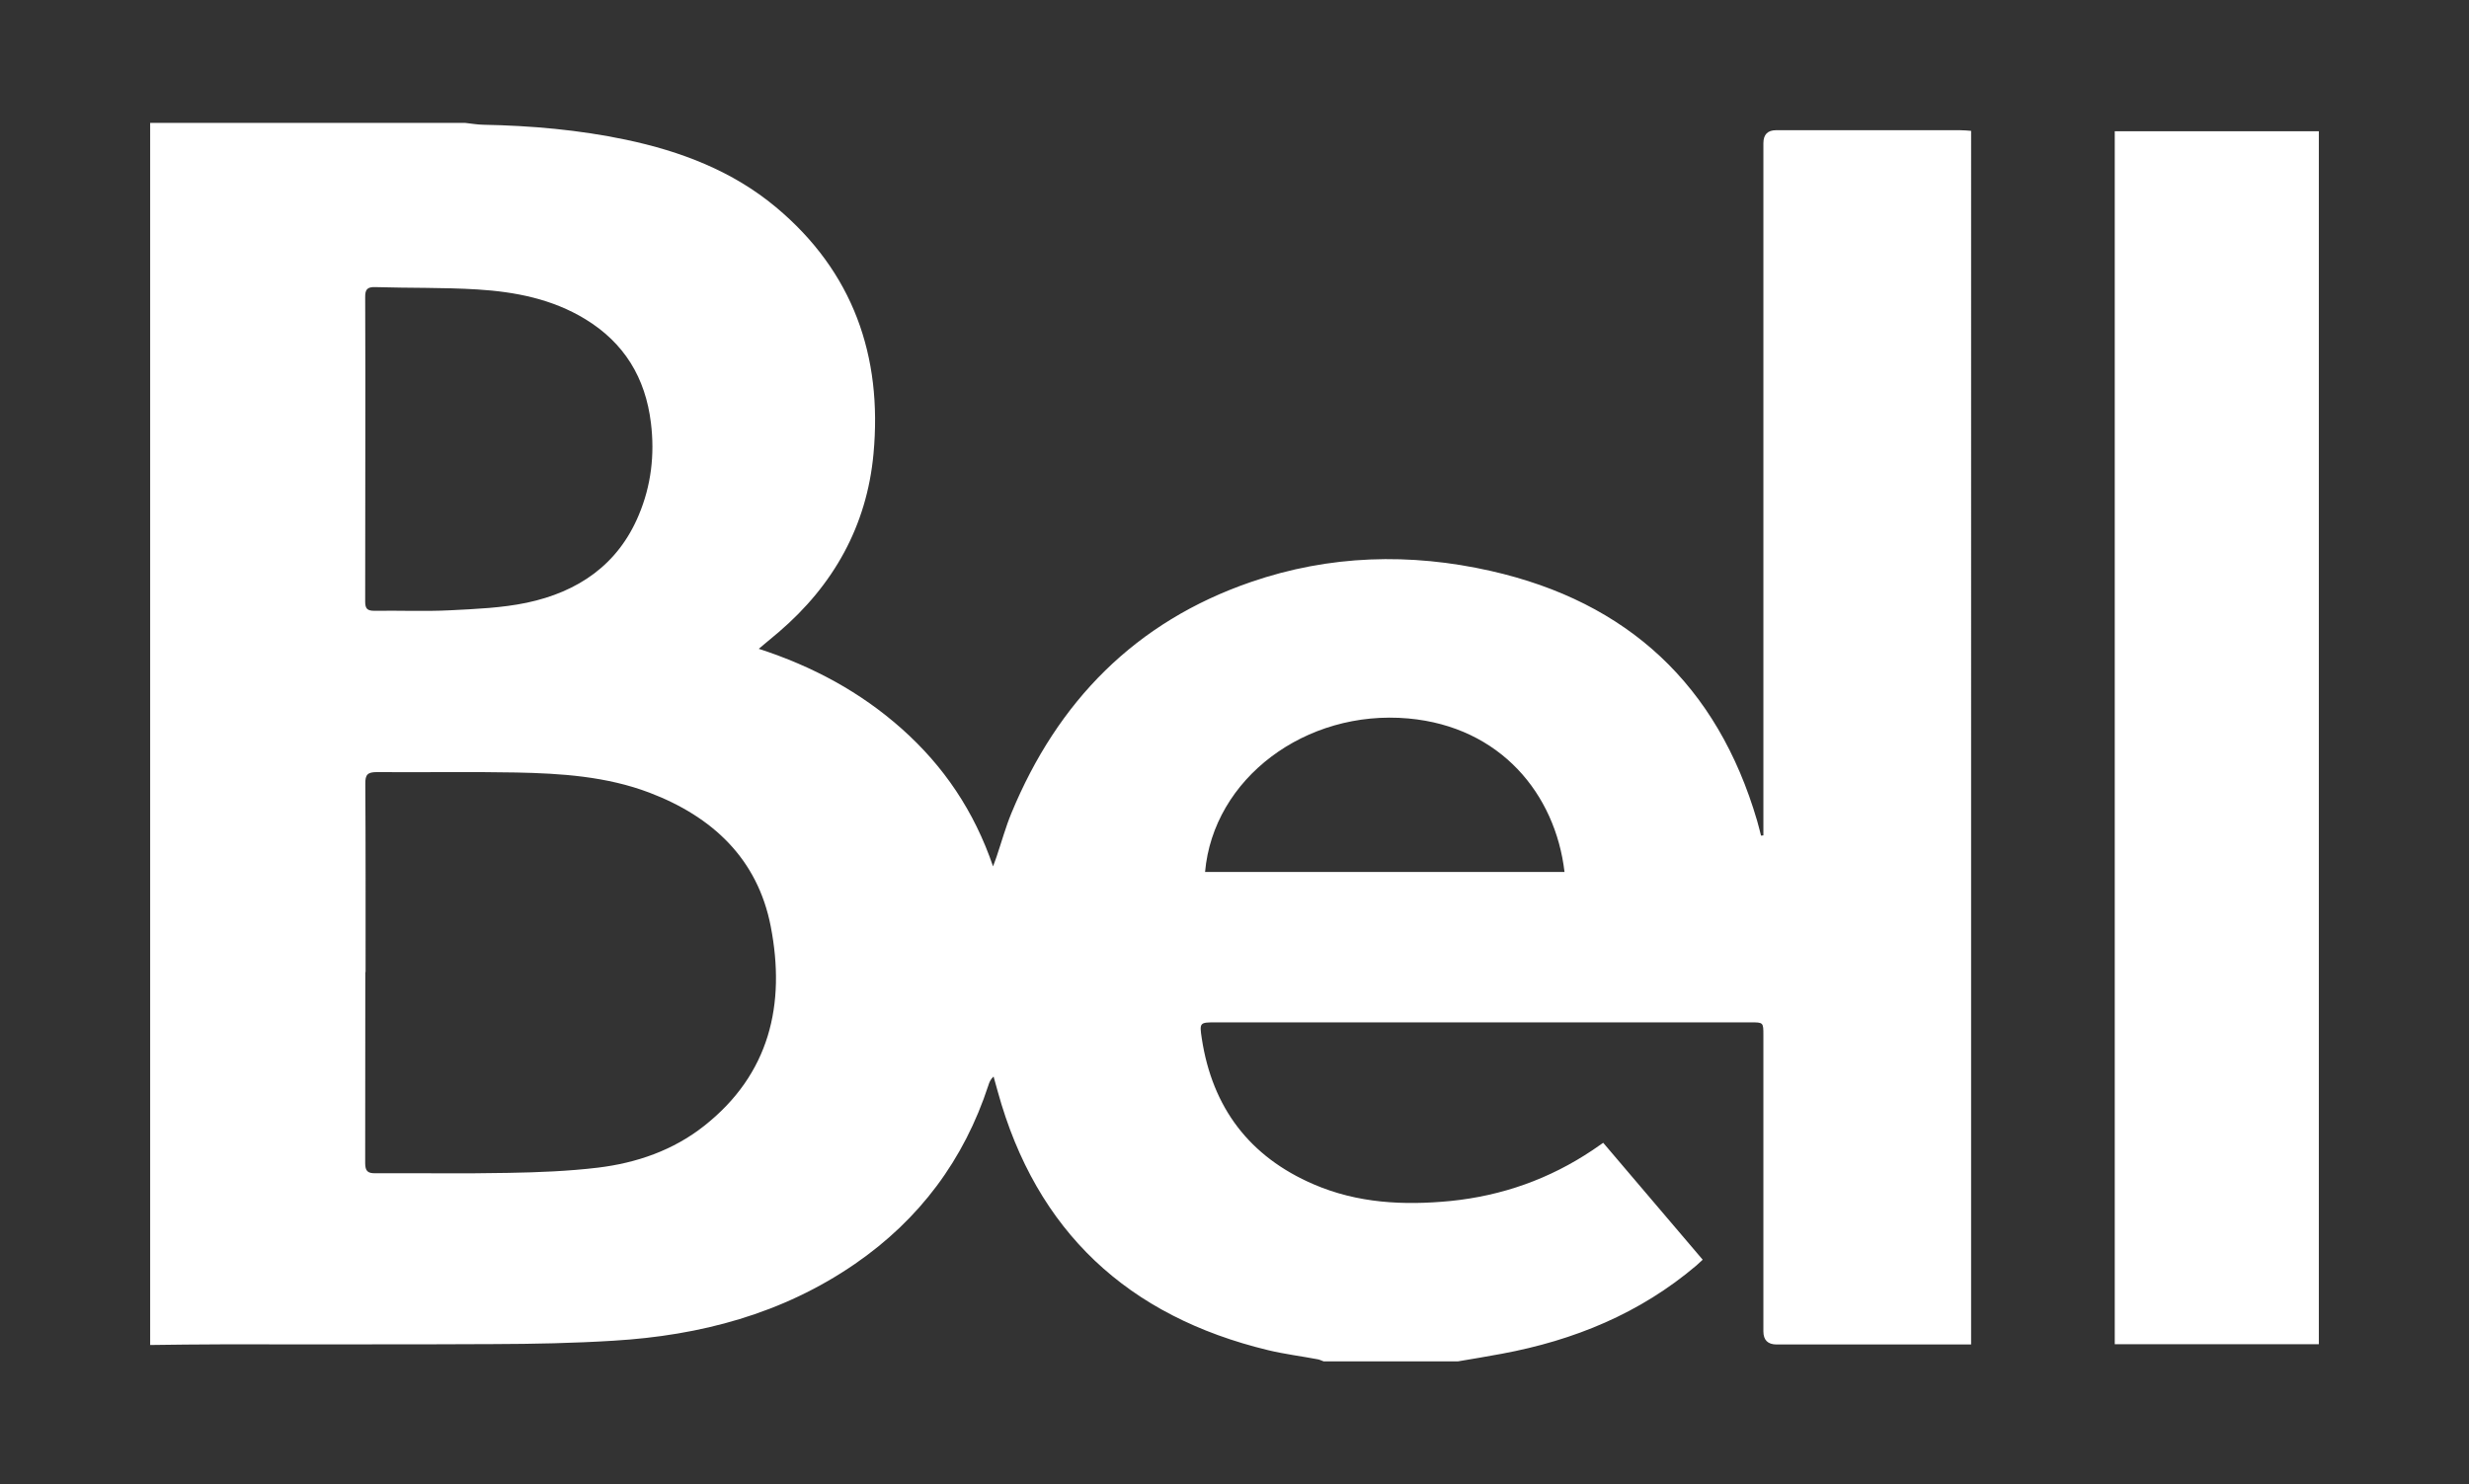
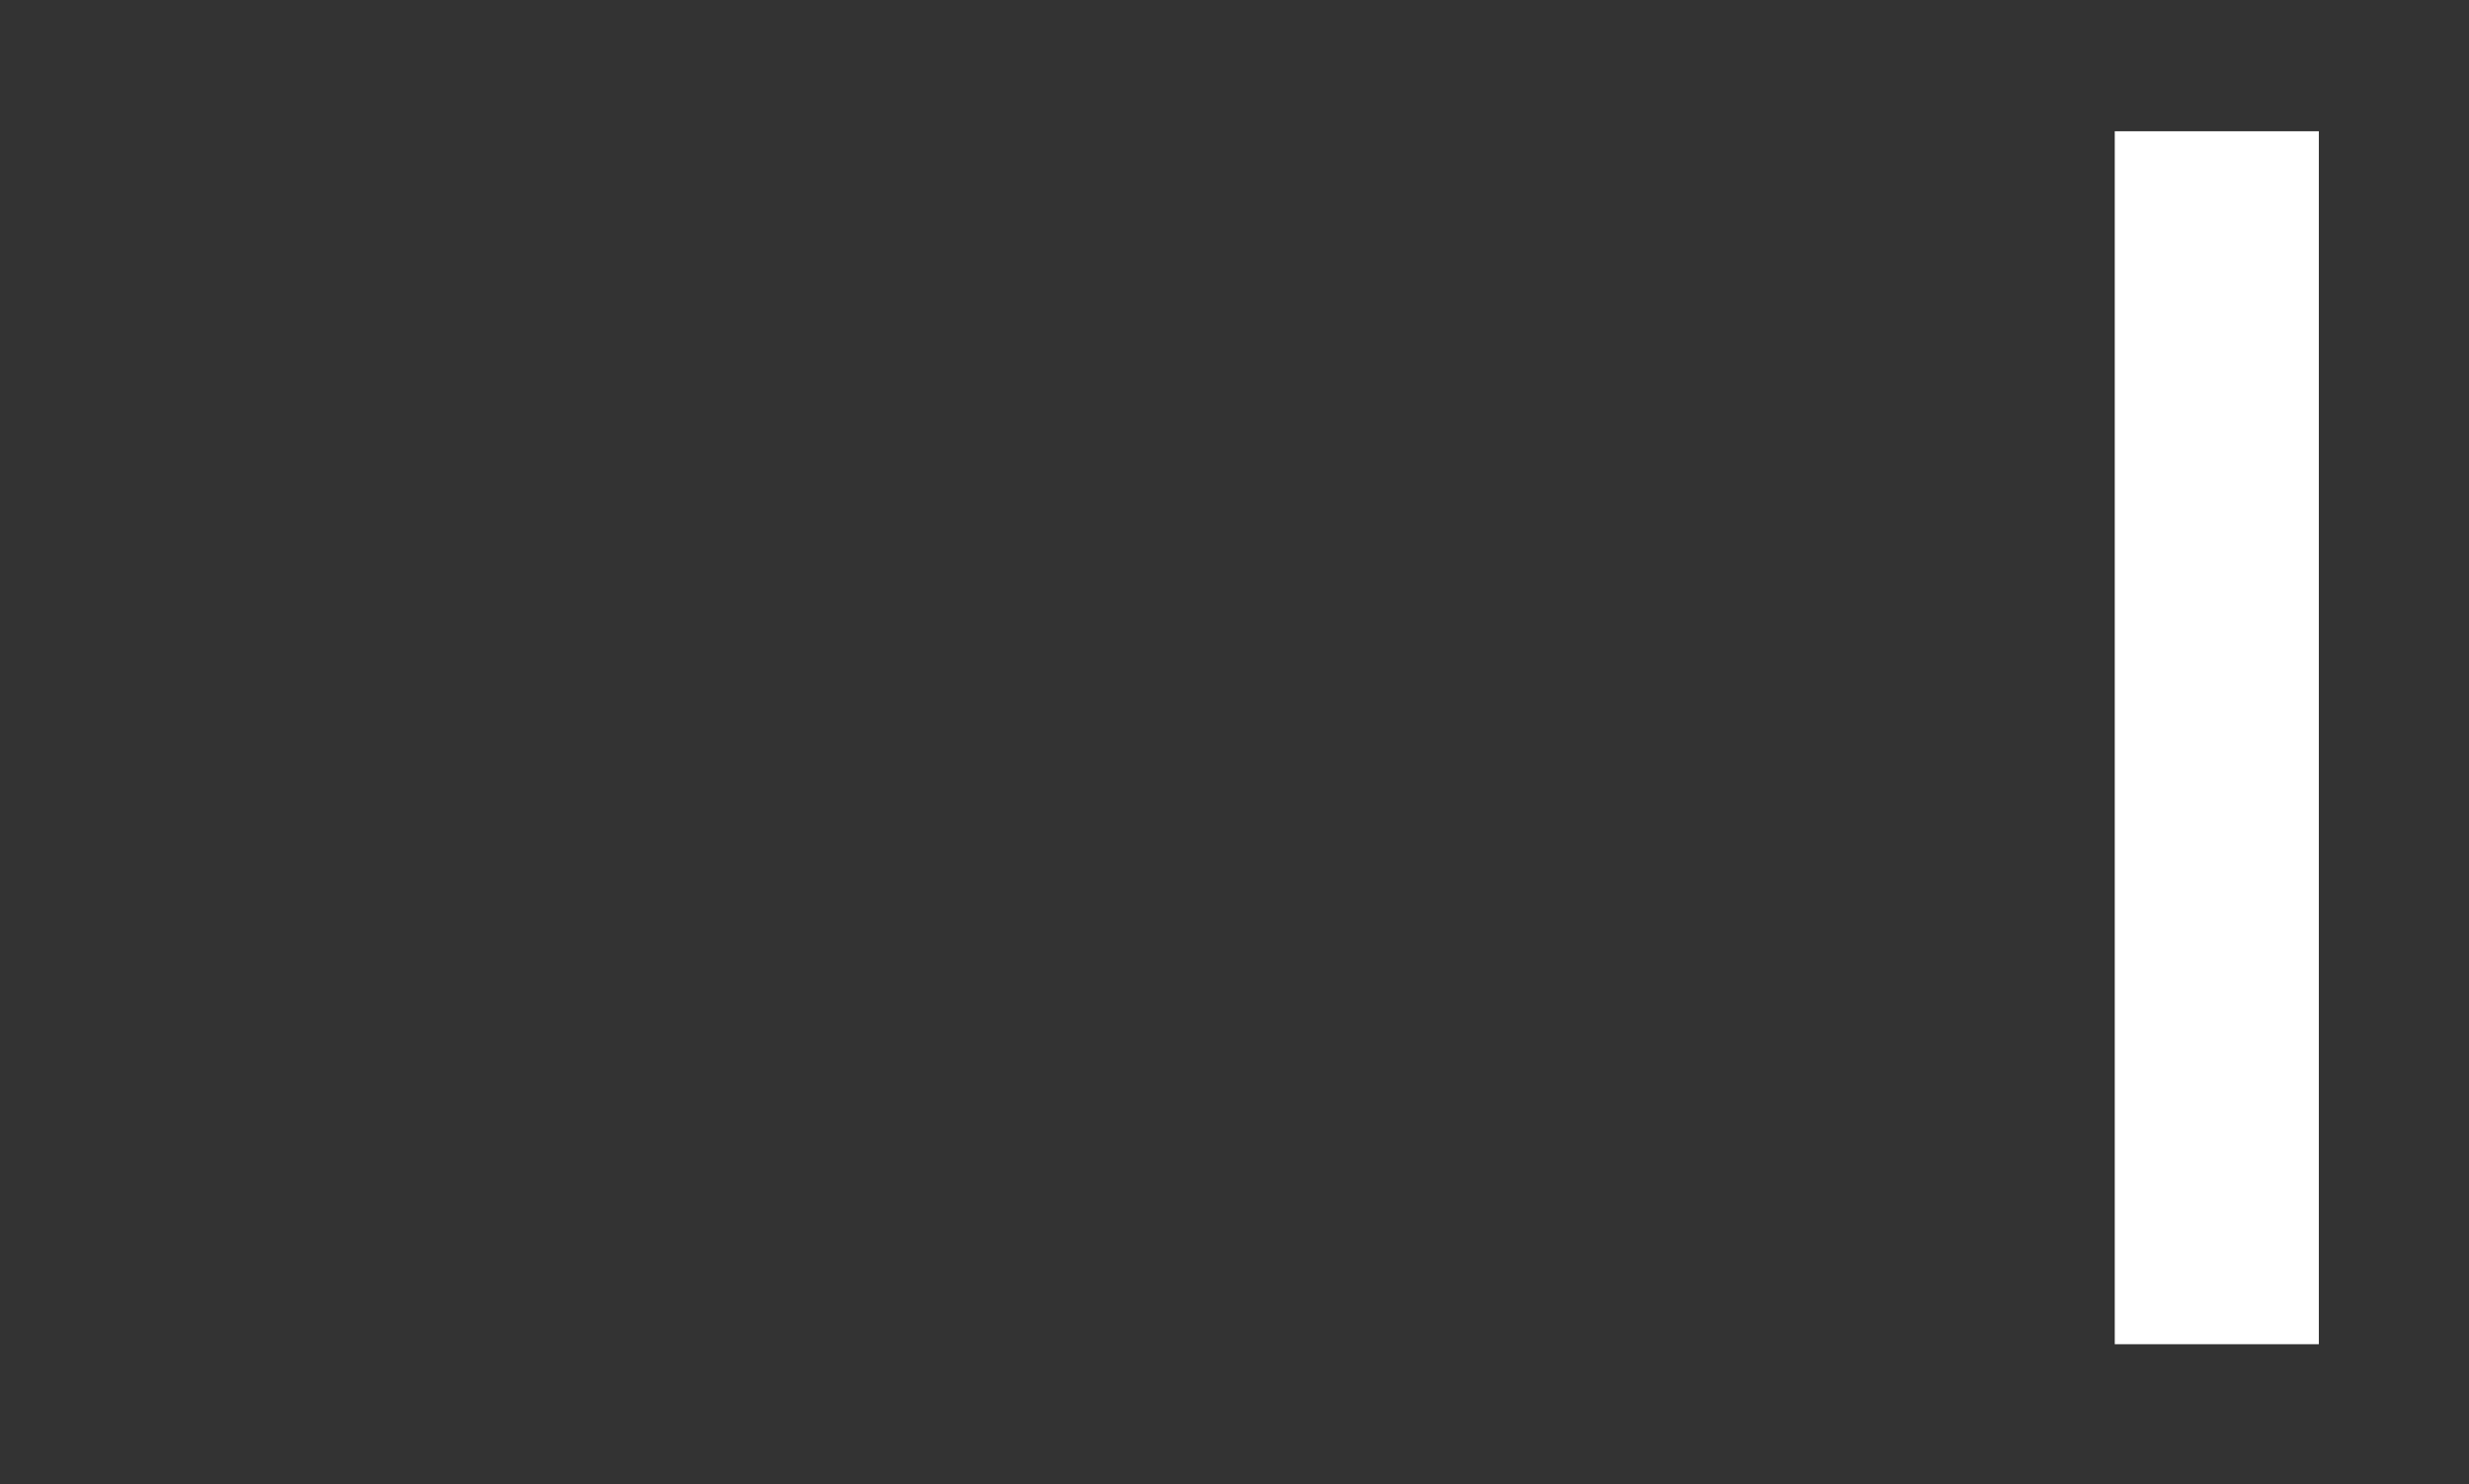
<svg xmlns="http://www.w3.org/2000/svg" id="Layer_1" viewBox="0 0 189.58 114">
  <rect x="0" y="0" width="189.58" height="114" fill="#333333" stroke="none" />
  <defs>
    <style>.cls-1{fill:#fff;}</style>
  </defs>
-   <path class="cls-1" d="M11.53,103.31c0-31.29,0-62.58,0-93.87,8.07,0,16.13,0,24.2,0,.46,.05,.91,.13,1.37,.14,3.69,.07,7.35,.39,10.96,1.15,4.22,.89,8.19,2.4,11.53,5.19,5.91,4.94,8.18,11.42,7.48,18.94-.51,5.52-3.06,10.08-7.28,13.69-.47,.4-.94,.79-1.53,1.28,4.16,1.35,7.82,3.33,10.99,6.15,3.21,2.86,5.55,6.31,7,10.56,.13-.37,.21-.55,.27-.74,.38-1.12,.69-2.26,1.14-3.35,3.55-8.59,9.53-14.7,18.39-17.75,6.03-2.08,12.24-2.25,18.42-.85,10.53,2.38,17.4,8.78,20.45,19.19,.11,.38,.2,.76,.3,1.14,.06,0,.12-.02,.18-.02,0-.29,0-.58,0-.87,0-17.43,0-34.86,0-52.29q0-1,.98-1c4.71,0,9.41,0,14.12,0,.29,0,.58,.03,.85,.05V103.26h-.88c-4.68,0-9.36,0-14.05,0q-1.02,0-1.02-1.01c0-7.58,0-15.16,0-22.74,0-.99,0-.99-.98-.99-13.68,0-27.35,0-41.03,0-1.28,0-1.3,0-1.11,1.25,.81,5.3,3.66,9.07,8.59,11.19,3.36,1.45,6.9,1.63,10.5,1.28,3.97-.4,7.61-1.69,10.92-3.91,.26-.18,.52-.36,.81-.56,2.57,3.02,5.1,5.99,7.64,8.98-.21,.19-.34,.32-.48,.44-4.33,3.68-9.39,5.75-14.93,6.78-1.13,.21-2.26,.4-3.4,.59h-10.29c-.15-.05-.29-.13-.45-.16-1.27-.24-2.56-.4-3.81-.7-10.77-2.6-17.81-9.11-20.77-19.87-.11-.38-.21-.77-.32-1.15-.24,.22-.33,.45-.4,.68-1.87,5.72-5.29,10.3-10.24,13.71-5.58,3.84-11.87,5.5-18.54,5.9-3.05,.19-6.11,.25-9.17,.26-7,.04-14,.01-21,.02-1.81,0-3.61,.03-5.42,.05Zm16.52-28.65c0,4.89,0,9.78-.01,14.66,0,.61,.18,.8,.79,.79,3.41-.02,6.81,.04,10.22-.03,2.29-.04,4.59-.13,6.85-.4,2.98-.36,5.79-1.33,8.17-3.21,5.03-3.97,6.27-9.33,5.11-15.32-1.01-5.2-4.48-8.43-9.31-10.27-3.29-1.25-6.76-1.48-10.24-1.55-3.57-.07-7.14,0-10.7-.03-.71,0-.89,.2-.88,.9,.03,4.82,.02,9.64,.02,14.46Zm0-40.21c0,3.92,0,7.83-.01,11.75,0,.55,.16,.71,.71,.71,1.95-.03,3.9,.06,5.84-.04,1.96-.1,3.95-.18,5.86-.58,3.92-.83,7-2.9,8.6-6.74,.95-2.26,1.23-4.63,.93-7.07-.42-3.47-2.05-6.15-5.04-7.97-2.54-1.55-5.38-2.1-8.28-2.28-2.61-.16-5.23-.1-7.85-.18-.63-.02-.78,.2-.77,.79,.02,3.87,.01,7.74,.01,11.61Zm64.47,32.52h27.61c-.7-5.98-4.91-11.15-11.99-11.79-7.9-.71-14.98,4.62-15.61,11.79Z" />
  <path class="cls-1" d="M178.05,103.24h-15.67V10.08h15.67V103.24Z" />
</svg>